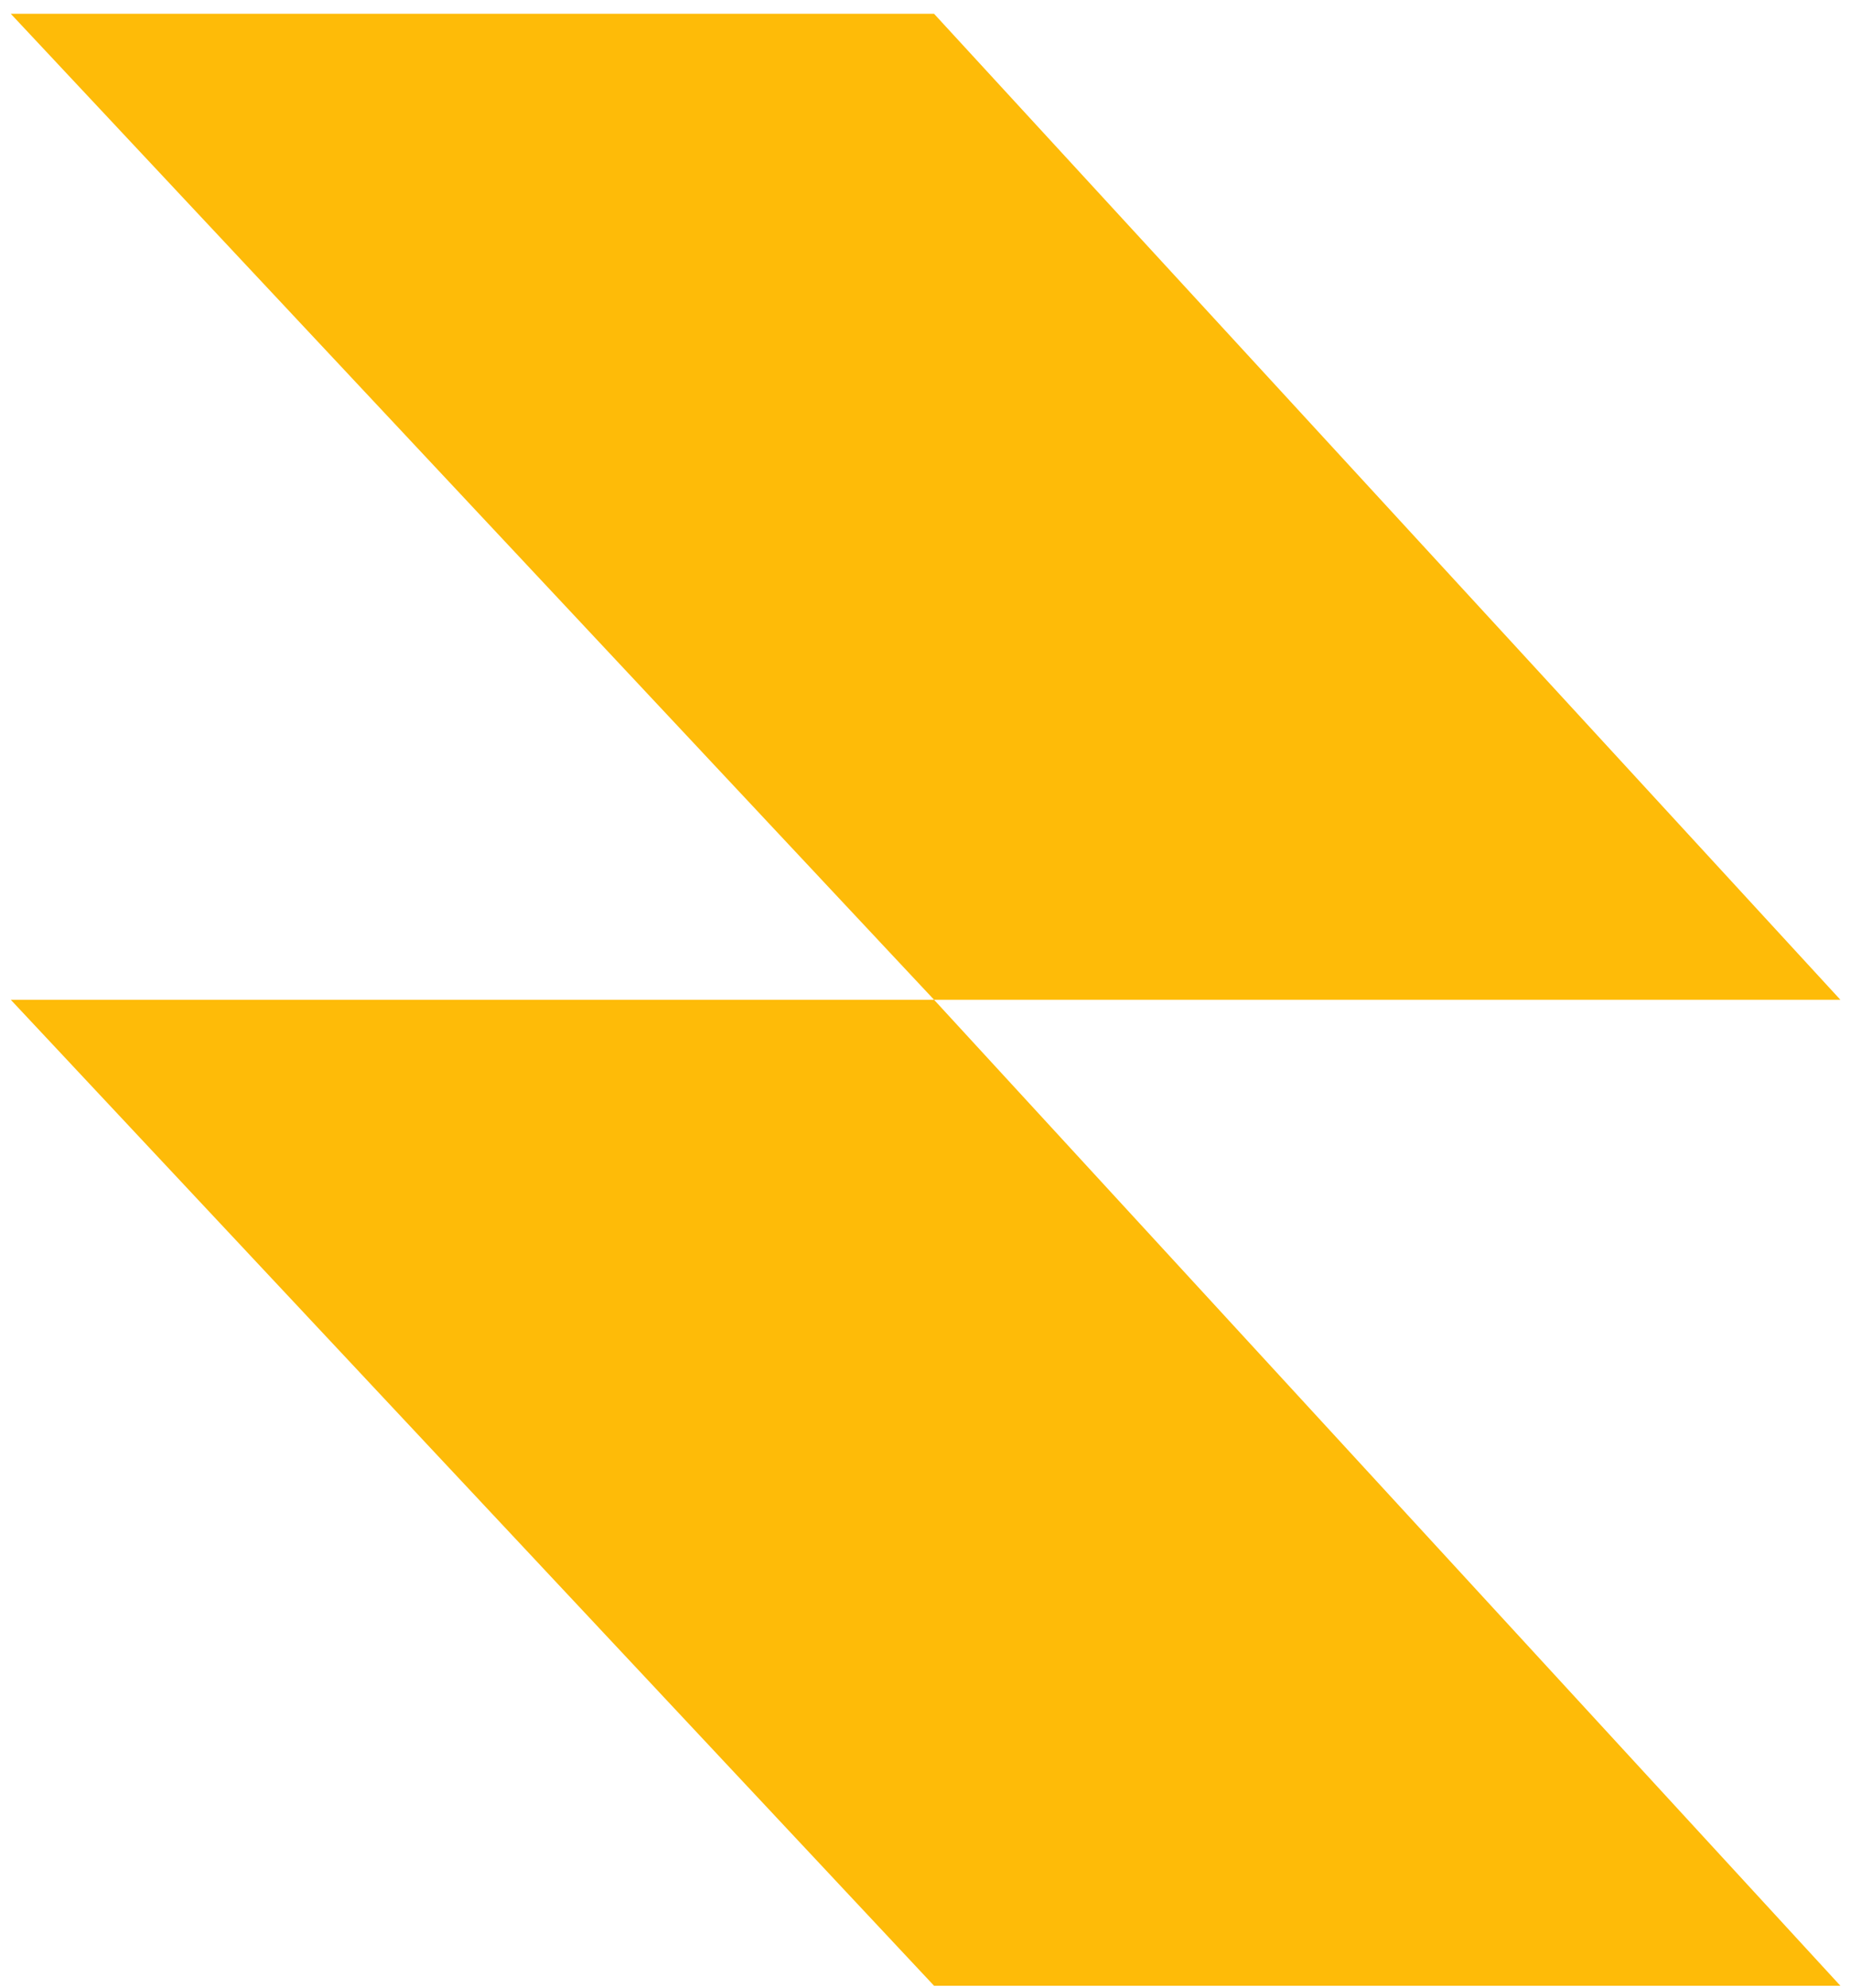
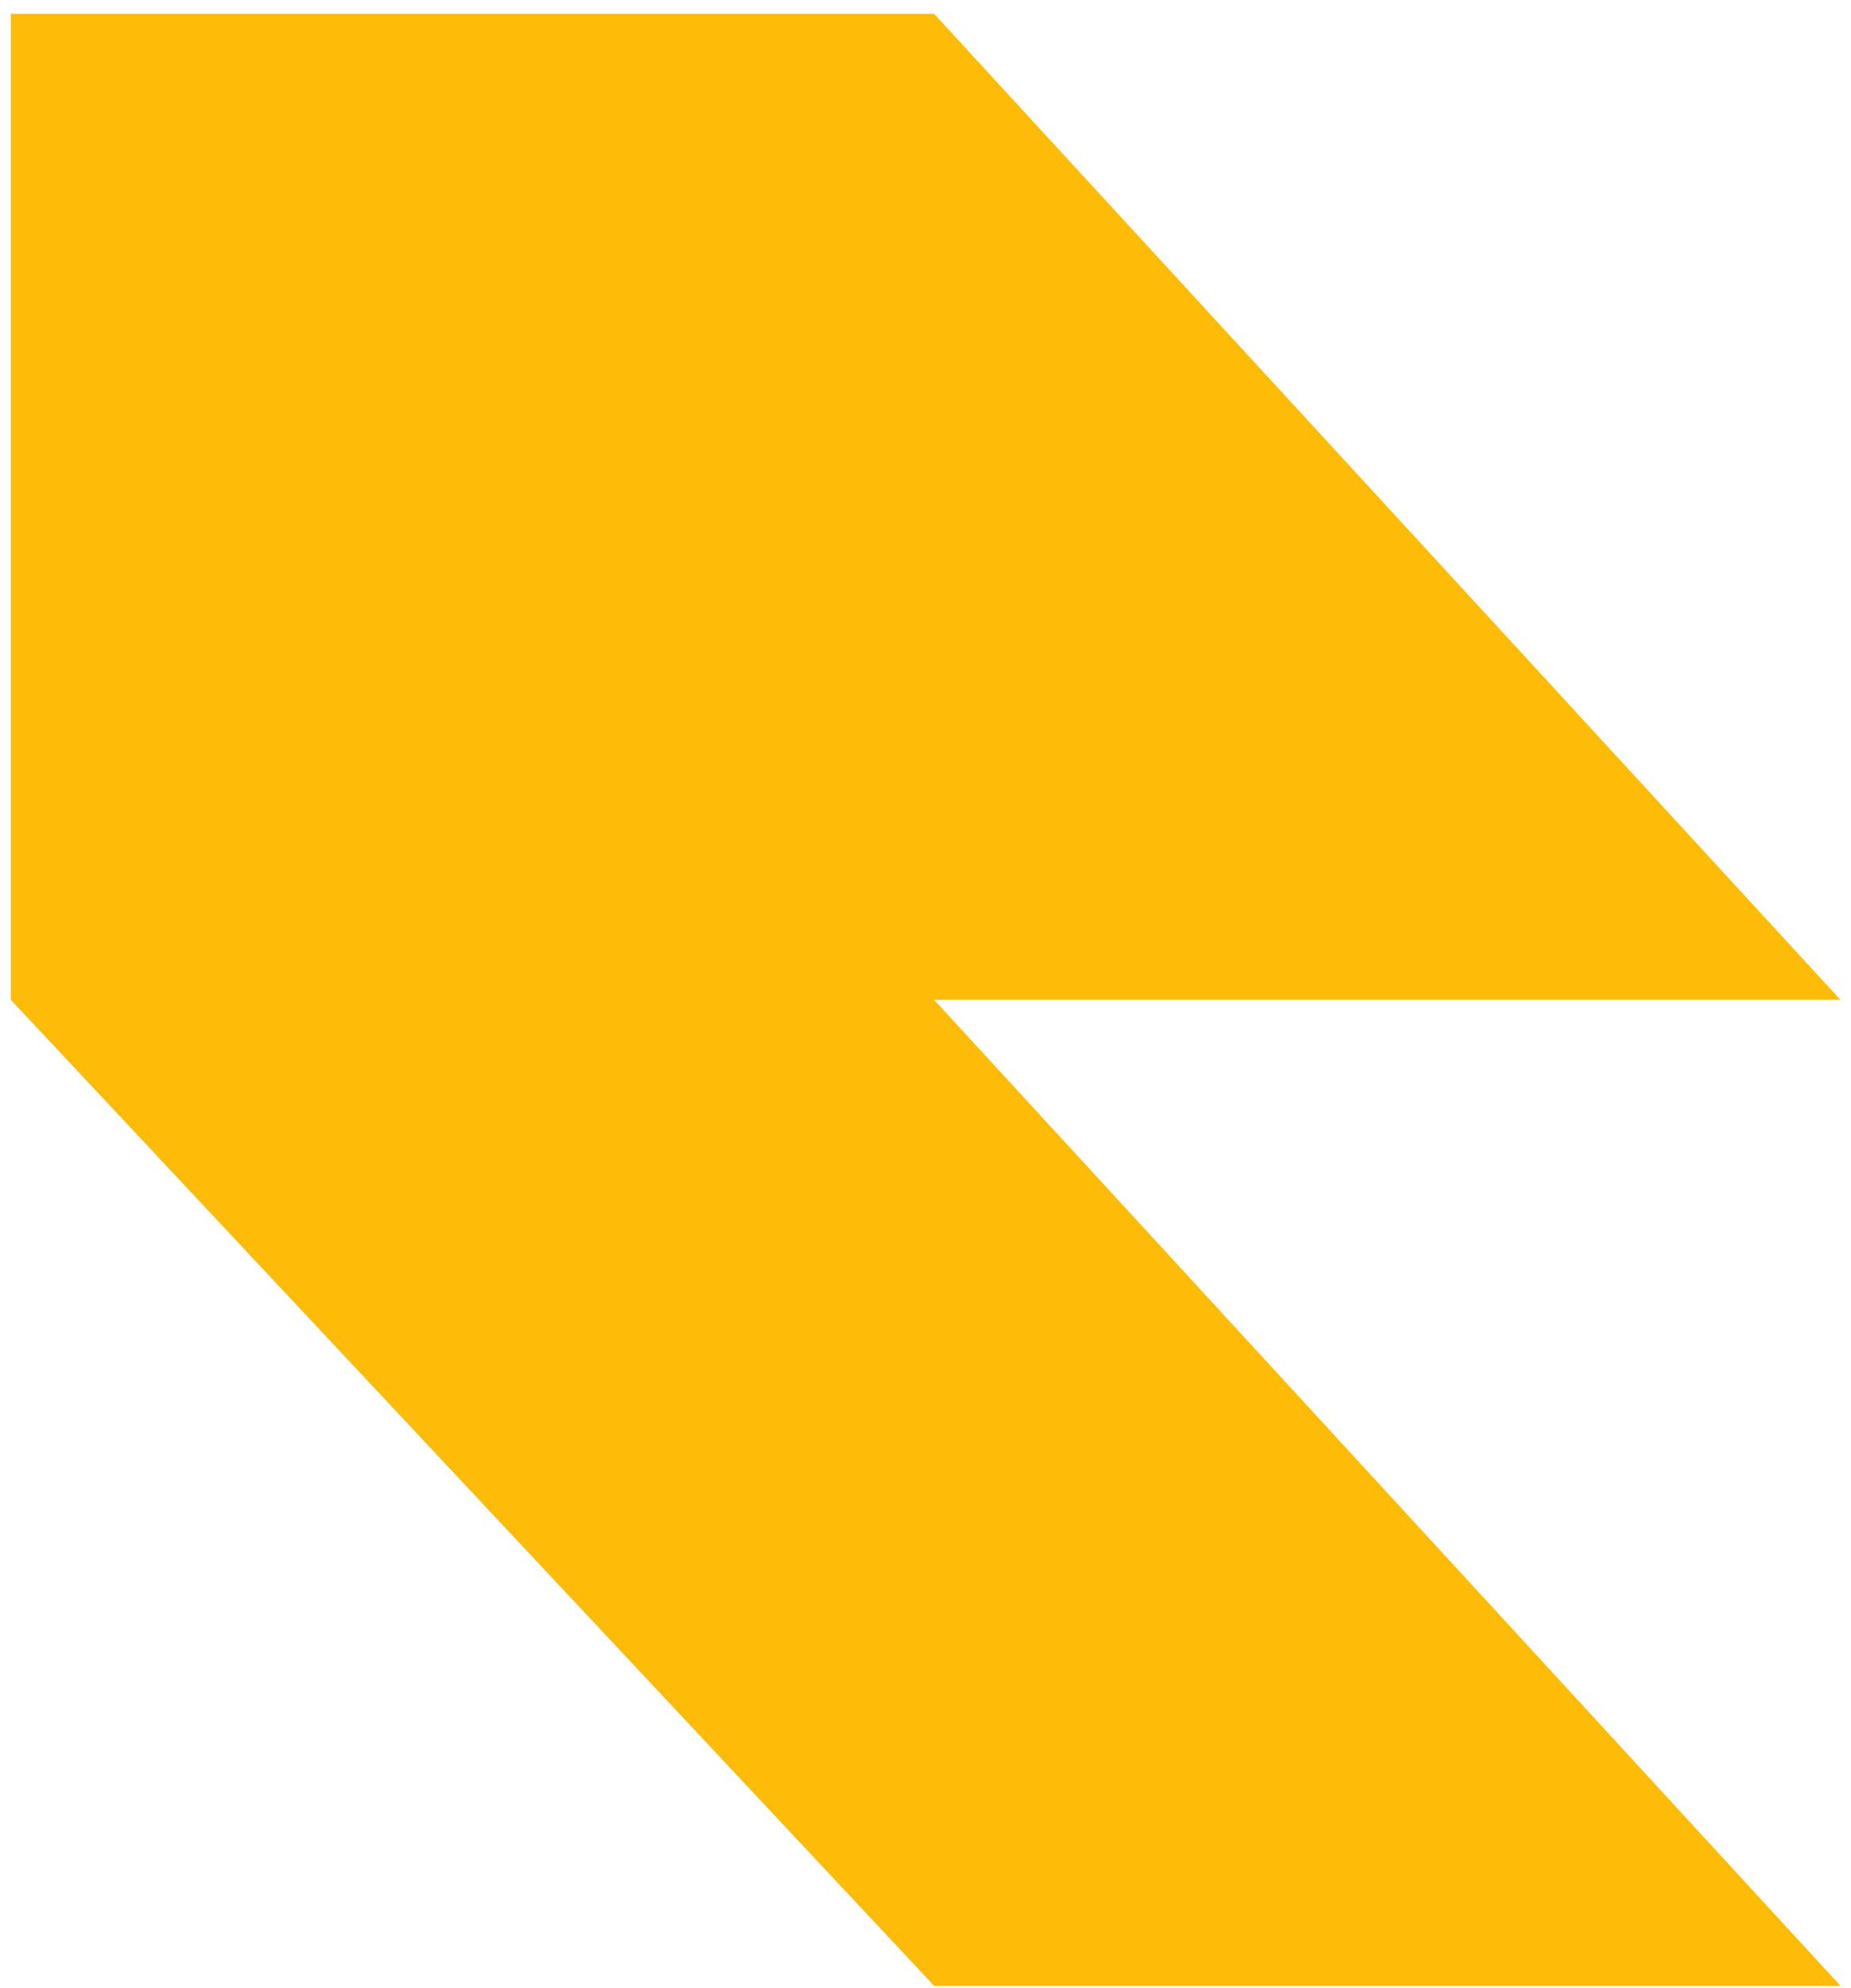
<svg xmlns="http://www.w3.org/2000/svg" width="95" height="102" viewBox="0 0 95 102" fill="none">
-   <path fill-rule="evenodd" clip-rule="evenodd" d="M0.554 0.708H47.94L94.456 51.293H47.94L94.456 101.878H47.94L0.554 51.293H47.94L0.554 0.708Z" fill="#FEBB08" />
+   <path fill-rule="evenodd" clip-rule="evenodd" d="M0.554 0.708H47.94L94.456 51.293H47.94L94.456 101.878H47.94L0.554 51.293L0.554 0.708Z" fill="#FEBB08" />
</svg>